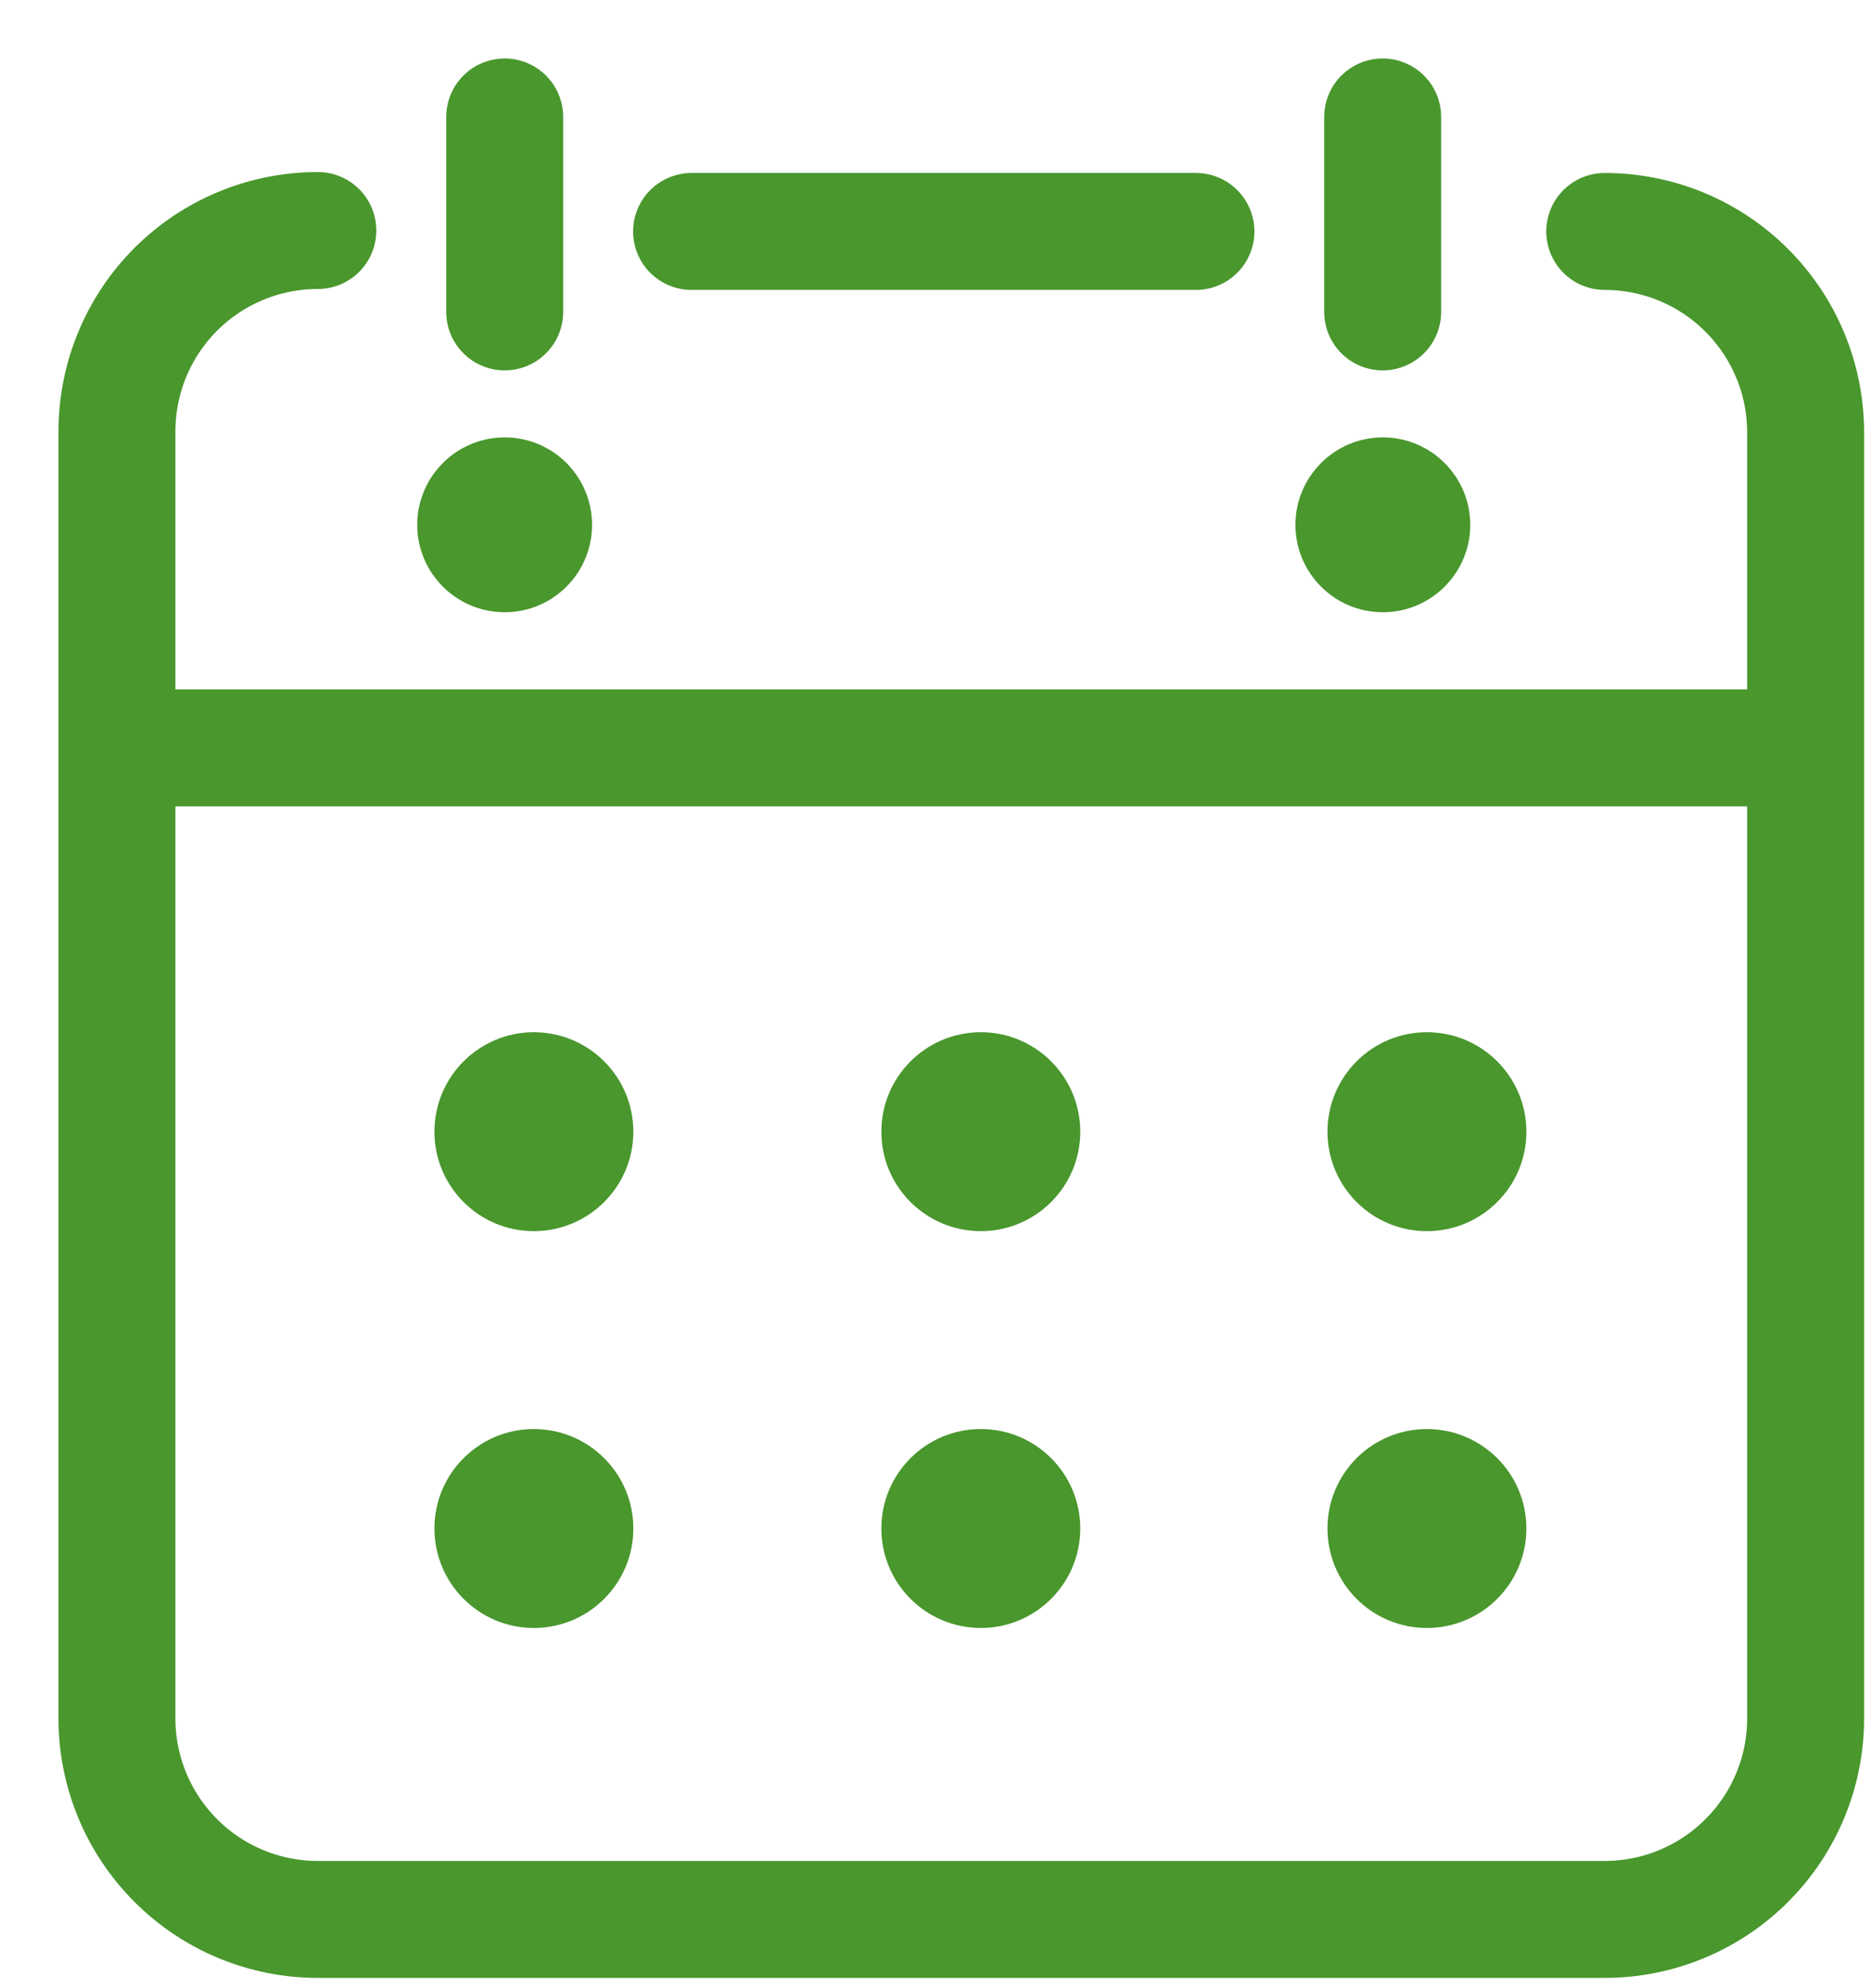
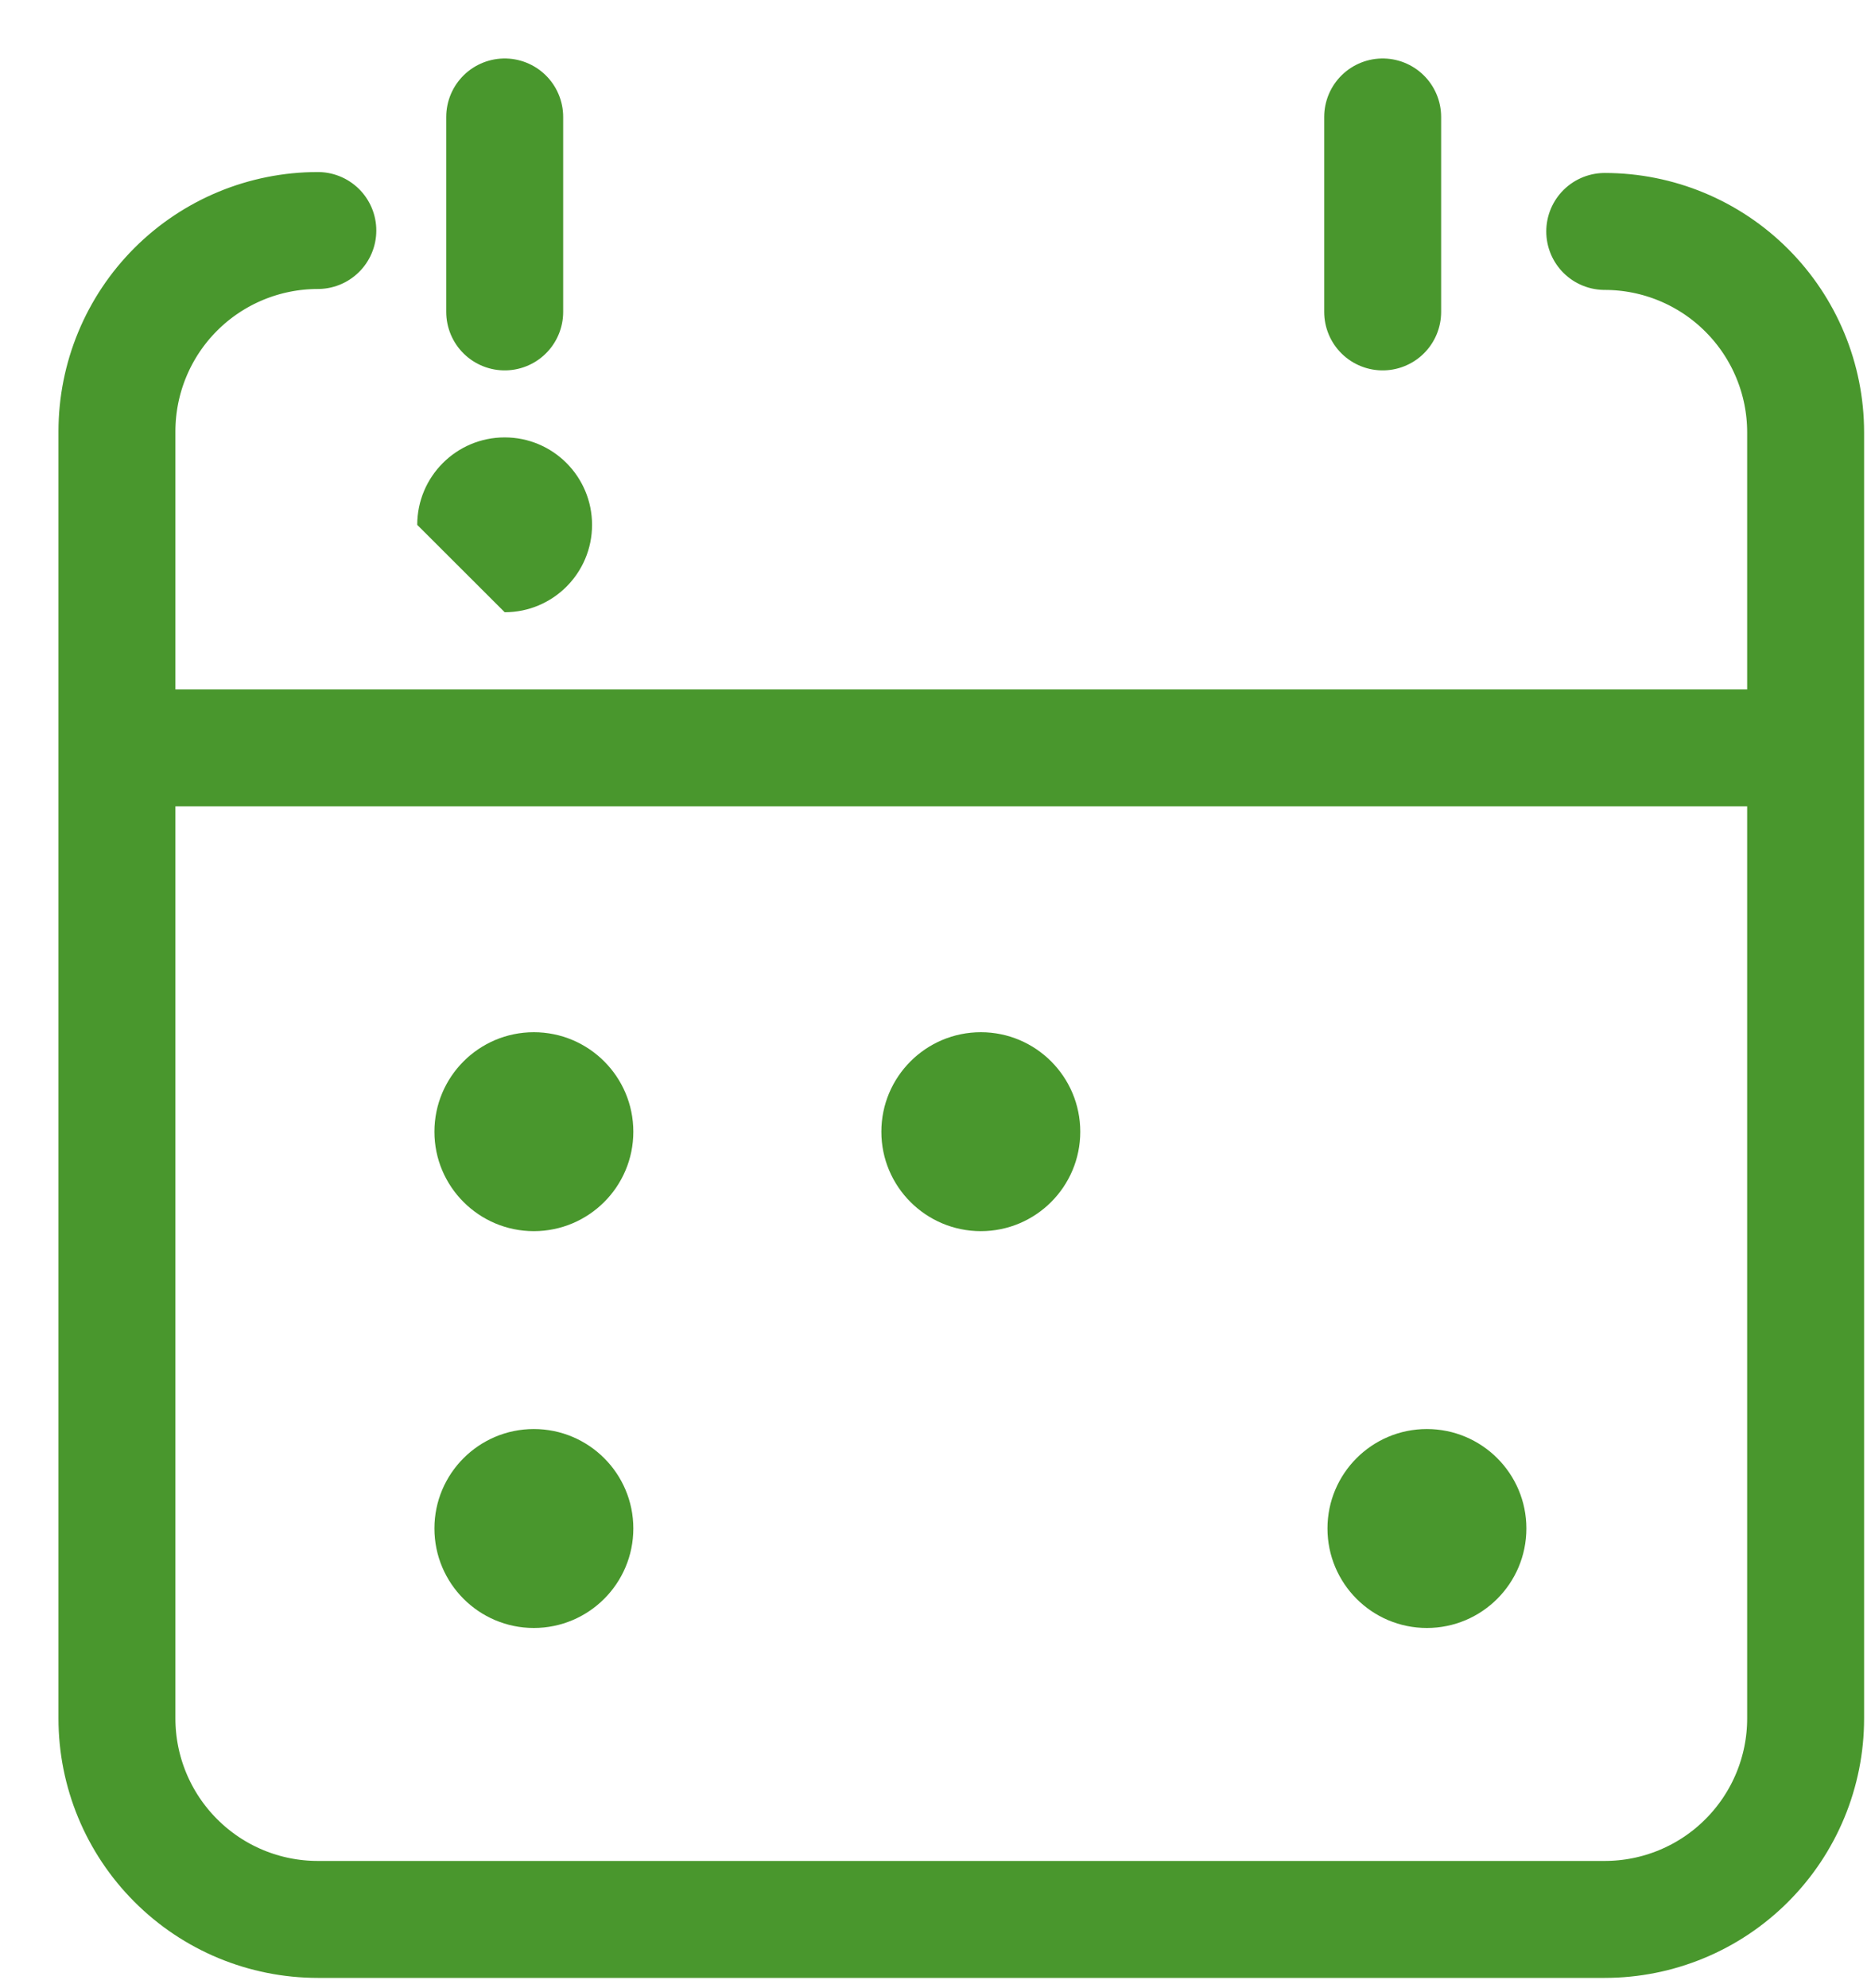
<svg xmlns="http://www.w3.org/2000/svg" width="16" height="17" viewBox="0 0 16 17" fill="none">
  <path d="M13.723 1.979C14.178 1.979 14.616 2.16 14.938 2.483C15.26 2.805 15.441 3.242 15.441 3.697V14.694C15.441 15.149 15.26 15.586 14.938 15.908C14.616 16.231 14.178 16.412 13.723 16.412H2.718C2.262 16.412 1.825 16.231 1.503 15.908C1.181 15.586 1 15.149 1 14.694V3.689C1 3.233 1.181 2.796 1.503 2.474C1.825 2.152 2.262 1.971 2.718 1.971" stroke="#49972D" stroke-miterlimit="10" stroke-linecap="round" />
-   <path d="M5.914 1.979H8.173H10.227" stroke="#49972D" stroke-miterlimit="10" stroke-linecap="round" />
-   <path d="M4.316 5.235C4.729 5.235 5.063 4.9 5.063 4.488C5.063 4.075 4.729 3.74 4.316 3.74C3.903 3.74 3.568 4.075 3.568 4.488C3.568 4.9 3.903 5.235 4.316 5.235Z" fill="#49972D" />
+   <path d="M4.316 5.235C4.729 5.235 5.063 4.9 5.063 4.488C5.063 4.075 4.729 3.74 4.316 3.74C3.903 3.74 3.568 4.075 3.568 4.488Z" fill="#49972D" />
  <path d="M4.316 2.667V1" stroke="#49972D" stroke-miterlimit="10" stroke-linecap="round" />
-   <path d="M11.825 5.235C12.238 5.235 12.573 4.9 12.573 4.488C12.573 4.075 12.238 3.74 11.825 3.74C11.413 3.74 11.078 4.075 11.078 4.488C11.078 4.9 11.413 5.235 11.825 5.235Z" fill="#49972D" />
  <path d="M11.824 2.667V1" stroke="#49972D" stroke-miterlimit="10" stroke-linecap="round" />
  <path d="M1.008 6.395H15.431" stroke="#49972D" stroke-miterlimit="10" stroke-linecap="round" />
  <path d="M4.565 10.527C5.035 10.527 5.416 10.146 5.416 9.677C5.416 9.207 5.035 8.826 4.565 8.826C4.096 8.826 3.715 9.207 3.715 9.677C3.715 10.146 4.096 10.527 4.565 10.527Z" fill="#49972D" />
  <path d="M8.388 10.527C8.857 10.527 9.238 10.146 9.238 9.677C9.238 9.207 8.857 8.826 8.388 8.826C7.918 8.826 7.537 9.207 7.537 9.677C7.537 10.146 7.918 10.527 8.388 10.527Z" fill="#49972D" />
-   <path d="M12.202 10.527C12.672 10.527 13.053 10.146 13.053 9.677C13.053 9.207 12.672 8.826 12.202 8.826C11.732 8.826 11.352 9.207 11.352 9.677C11.352 10.146 11.732 10.527 12.202 10.527Z" fill="#49972D" />
  <path d="M4.565 13.92C5.035 13.92 5.416 13.539 5.416 13.069C5.416 12.6 5.035 12.219 4.565 12.219C4.096 12.219 3.715 12.6 3.715 13.069C3.715 13.539 4.096 13.92 4.565 13.92Z" fill="#49972D" />
-   <path d="M8.388 13.92C8.857 13.92 9.238 13.539 9.238 13.069C9.238 12.6 8.857 12.219 8.388 12.219C7.918 12.219 7.537 12.6 7.537 13.069C7.537 13.539 7.918 13.92 8.388 13.92Z" fill="#49972D" />
  <path d="M12.202 13.92C12.672 13.92 13.053 13.539 13.053 13.069C13.053 12.6 12.672 12.219 12.202 12.219C11.732 12.219 11.352 12.6 11.352 13.069C11.352 13.539 11.732 13.92 12.202 13.92Z" fill="#49972D" />
</svg>